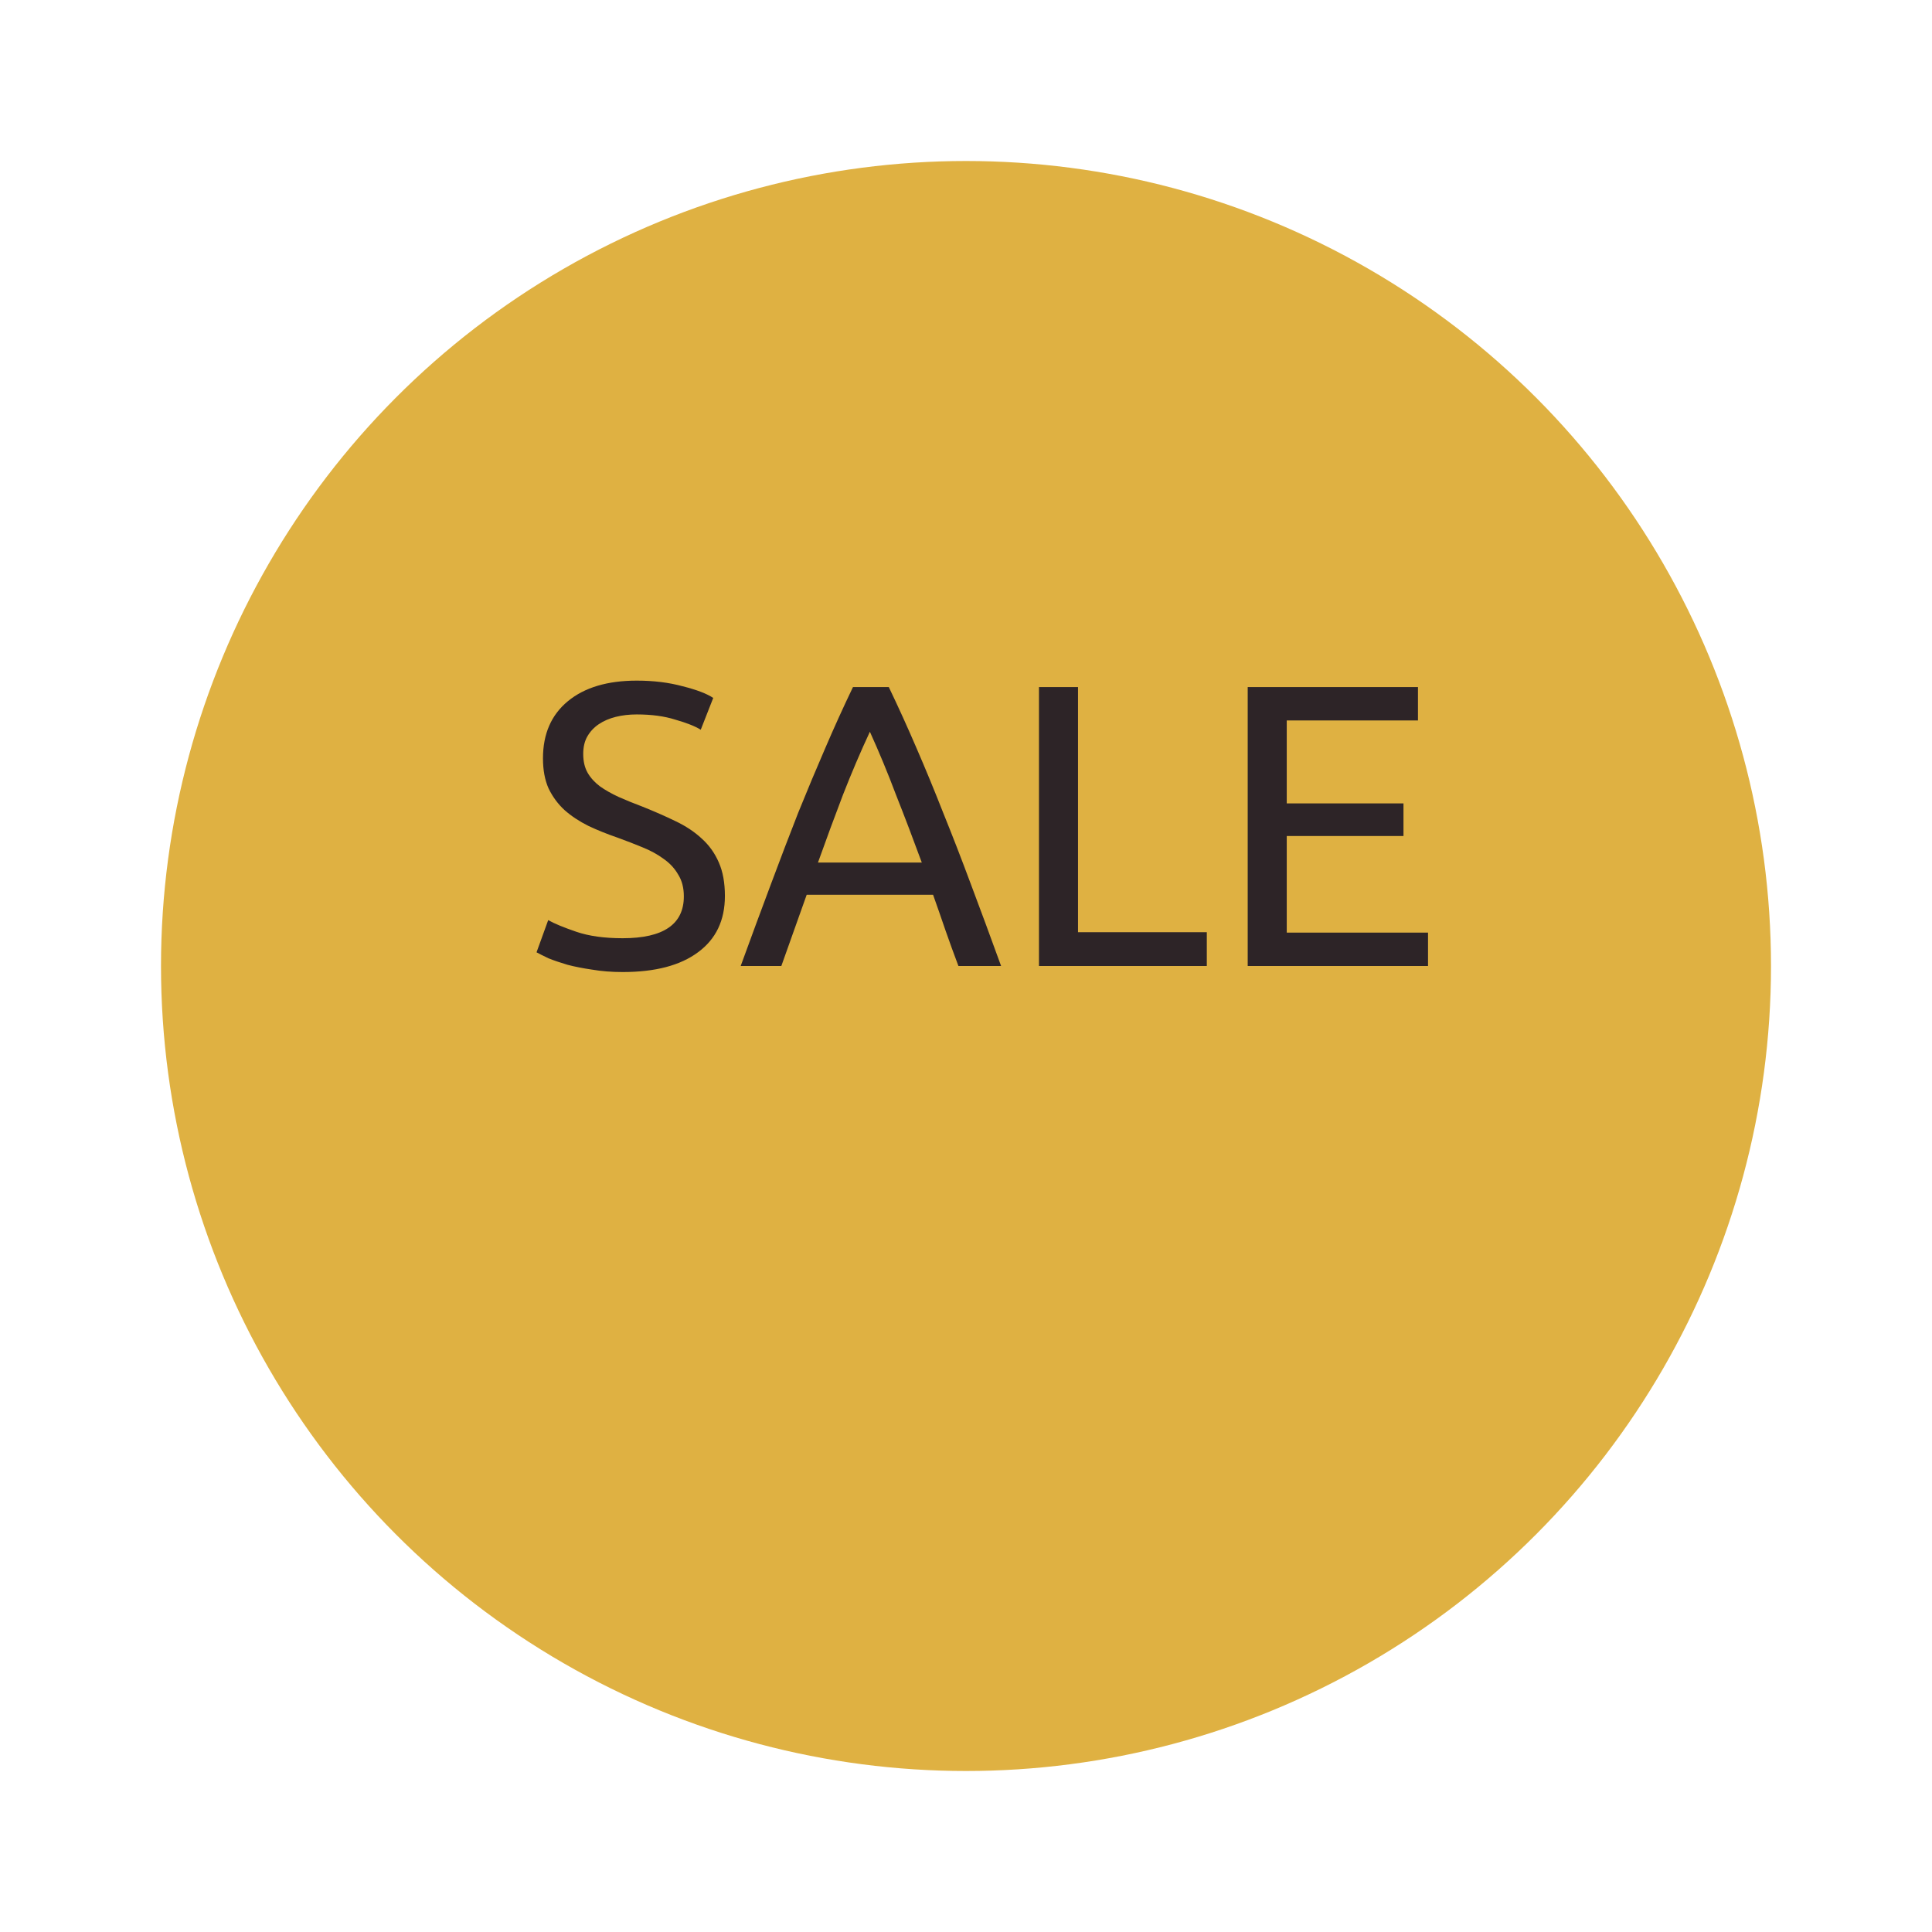
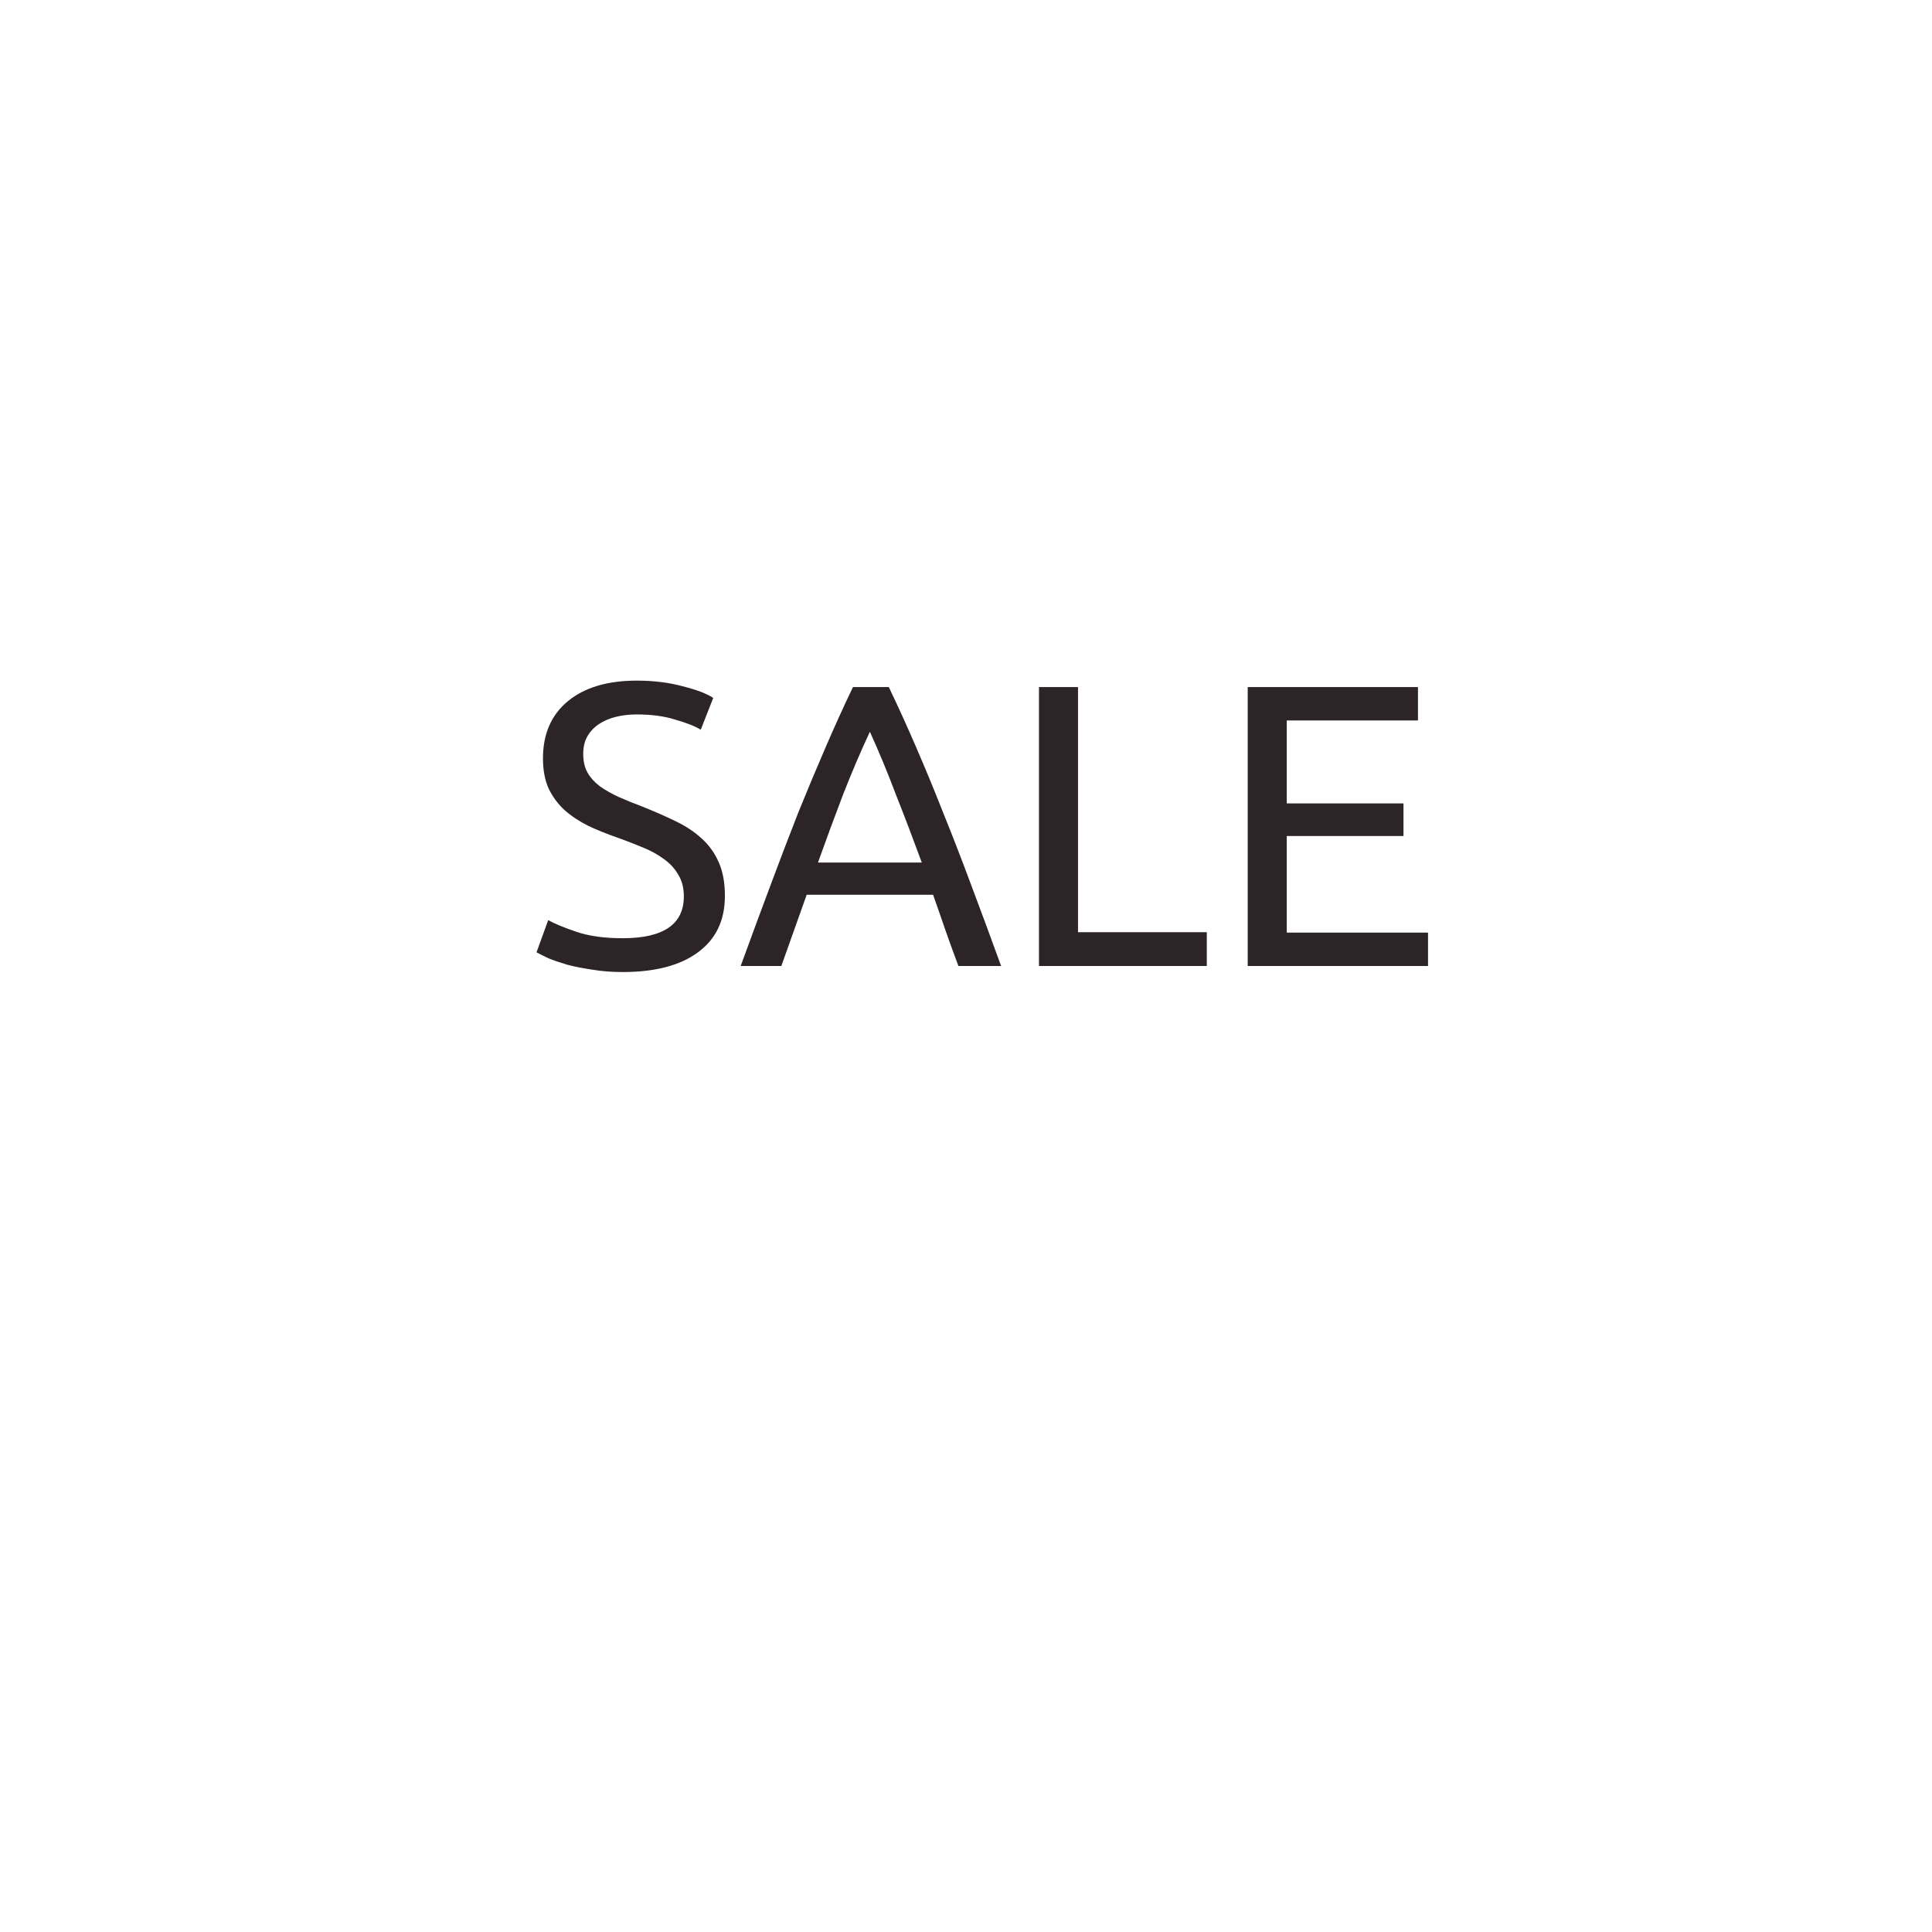
<svg xmlns="http://www.w3.org/2000/svg" width="48" height="48" viewBox="0 0 48 48" fill="none">
  <g filter="url(#filter0_d_27_36)">
-     <circle cx="24" cy="20" r="20" fill="#DFB142" />
-   </g>
+     </g>
  <path d="M15.47 23.31C16.483 23.31 16.99 22.963 16.99 22.27C16.99 22.057 16.943 21.877 16.85 21.73C16.763 21.577 16.643 21.447 16.49 21.34C16.337 21.227 16.16 21.13 15.96 21.05C15.767 20.97 15.56 20.89 15.34 20.81C15.087 20.723 14.847 20.627 14.62 20.52C14.393 20.407 14.197 20.277 14.03 20.13C13.863 19.977 13.73 19.797 13.63 19.59C13.537 19.383 13.49 19.133 13.49 18.84C13.49 18.233 13.697 17.76 14.11 17.42C14.523 17.08 15.093 16.91 15.82 16.91C16.24 16.91 16.62 16.957 16.96 17.05C17.307 17.137 17.56 17.233 17.72 17.34L17.41 18.13C17.27 18.043 17.06 17.96 16.78 17.88C16.507 17.793 16.187 17.75 15.82 17.75C15.633 17.75 15.46 17.77 15.3 17.81C15.14 17.85 15 17.91 14.88 17.99C14.76 18.07 14.663 18.173 14.59 18.3C14.523 18.42 14.49 18.563 14.49 18.73C14.49 18.917 14.527 19.073 14.6 19.2C14.673 19.327 14.777 19.44 14.91 19.54C15.043 19.633 15.197 19.72 15.37 19.8C15.55 19.88 15.747 19.96 15.96 20.04C16.26 20.16 16.533 20.28 16.78 20.4C17.033 20.52 17.25 20.663 17.43 20.83C17.617 20.997 17.76 21.197 17.86 21.43C17.96 21.657 18.01 21.933 18.01 22.26C18.01 22.867 17.787 23.333 17.34 23.66C16.9 23.987 16.277 24.15 15.47 24.15C15.197 24.15 14.943 24.13 14.71 24.09C14.483 24.057 14.28 24.017 14.1 23.97C13.92 23.917 13.763 23.863 13.63 23.81C13.503 23.75 13.403 23.7 13.33 23.66L13.62 22.86C13.773 22.947 14.007 23.043 14.32 23.15C14.633 23.257 15.017 23.31 15.47 23.31ZM23.812 24C23.699 23.7 23.592 23.407 23.492 23.12C23.392 22.827 23.289 22.53 23.182 22.23H20.042L19.412 24H18.402C18.669 23.267 18.919 22.59 19.152 21.97C19.386 21.343 19.612 20.75 19.832 20.19C20.059 19.63 20.282 19.097 20.502 18.59C20.722 18.077 20.952 17.57 21.192 17.07H22.082C22.322 17.57 22.552 18.077 22.772 18.59C22.992 19.097 23.212 19.63 23.432 20.19C23.659 20.75 23.889 21.343 24.122 21.97C24.356 22.59 24.606 23.267 24.872 24H23.812ZM22.902 21.43C22.689 20.85 22.476 20.29 22.262 19.75C22.056 19.203 21.839 18.68 21.612 18.18C21.379 18.68 21.156 19.203 20.942 19.75C20.736 20.29 20.529 20.85 20.322 21.43H22.902ZM29.983 23.16V24H25.813V17.07H26.783V23.16H29.983ZM30.999 24V17.07H35.229V17.9H31.969V19.96H34.869V20.77H31.969V23.17H35.479V24H30.999Z" fill="#2D2427" />
  <defs>
    <filter id="filter0_d_27_36" x="0" y="0" width="48" height="48" filterUnits="userSpaceOnUse" color-interpolation-filters="sRGB">
      <feFlood flood-opacity="0" result="BackgroundImageFix" />
      <feColorMatrix in="SourceAlpha" type="matrix" values="0 0 0 0 0 0 0 0 0 0 0 0 0 0 0 0 0 0 127 0" result="hardAlpha" />
      <feOffset dy="4" />
      <feGaussianBlur stdDeviation="2" />
      <feComposite in2="hardAlpha" operator="out" />
      <feColorMatrix type="matrix" values="0 0 0 0 0 0 0 0 0 0 0 0 0 0 0 0 0 0 0.1 0" />
      <feBlend mode="normal" in2="BackgroundImageFix" result="effect1_dropShadow_27_36" />
      <feBlend mode="normal" in="SourceGraphic" in2="effect1_dropShadow_27_36" result="shape" />
    </filter>
  </defs>
</svg>